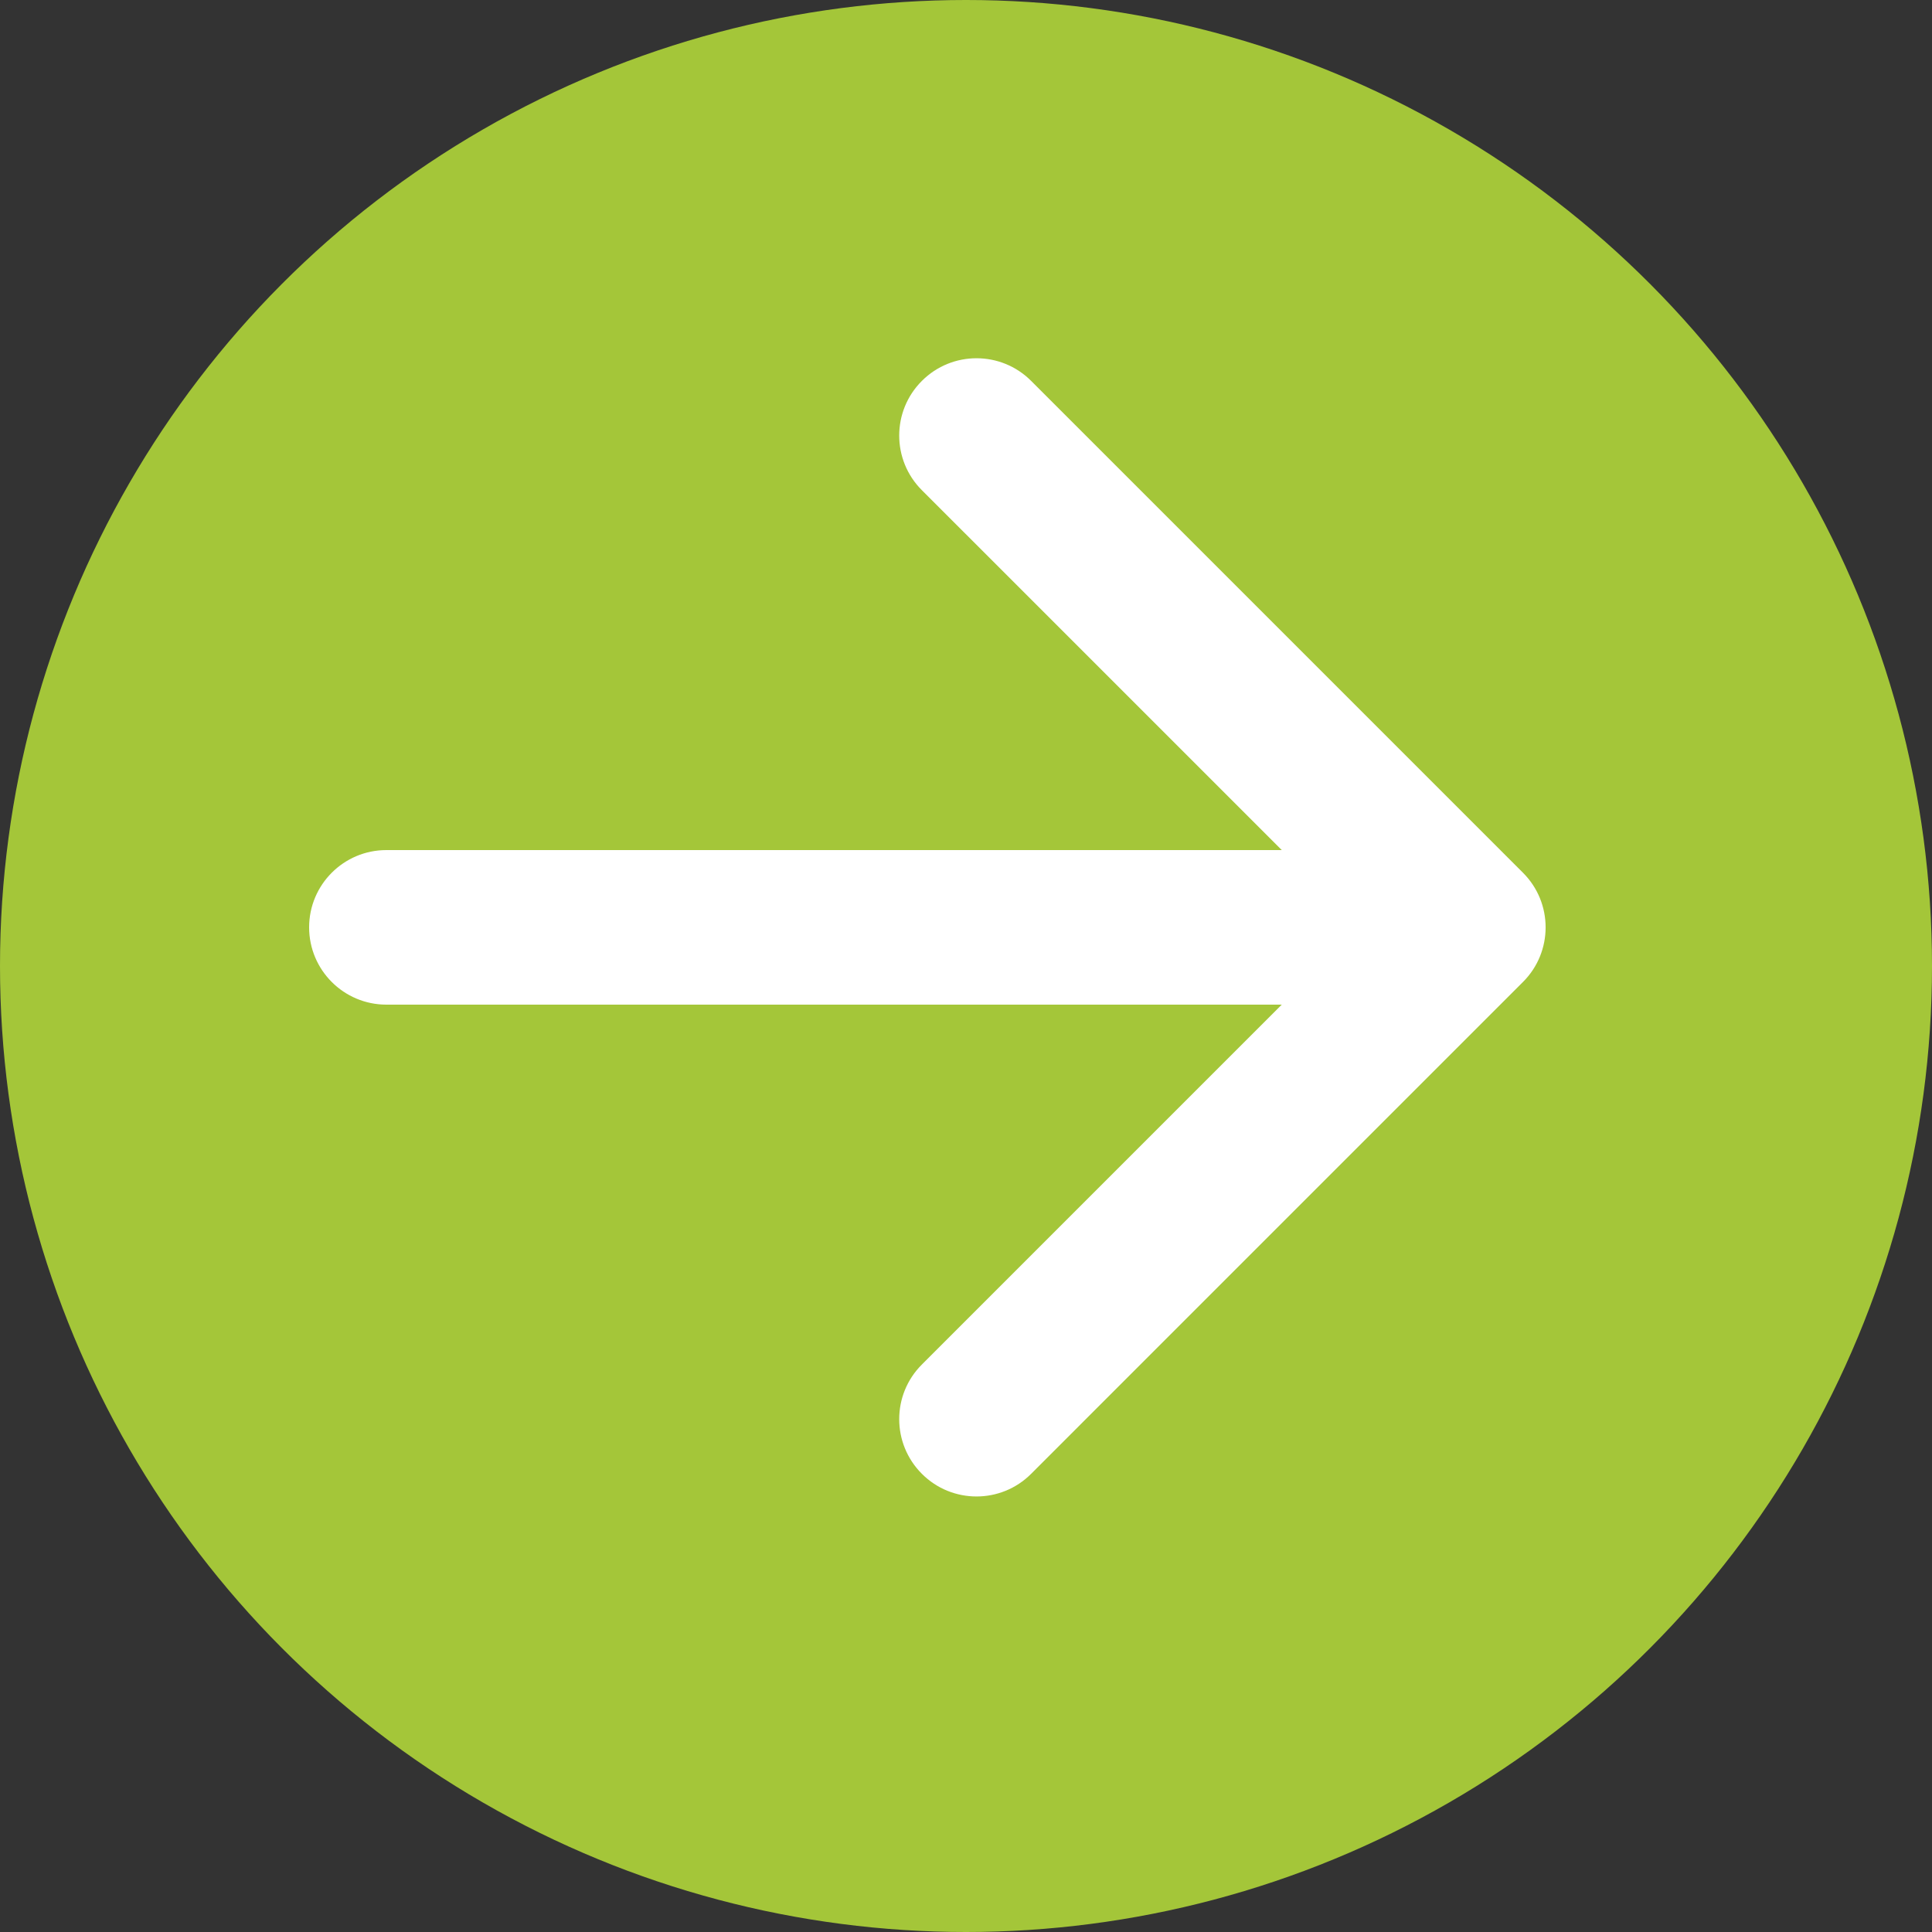
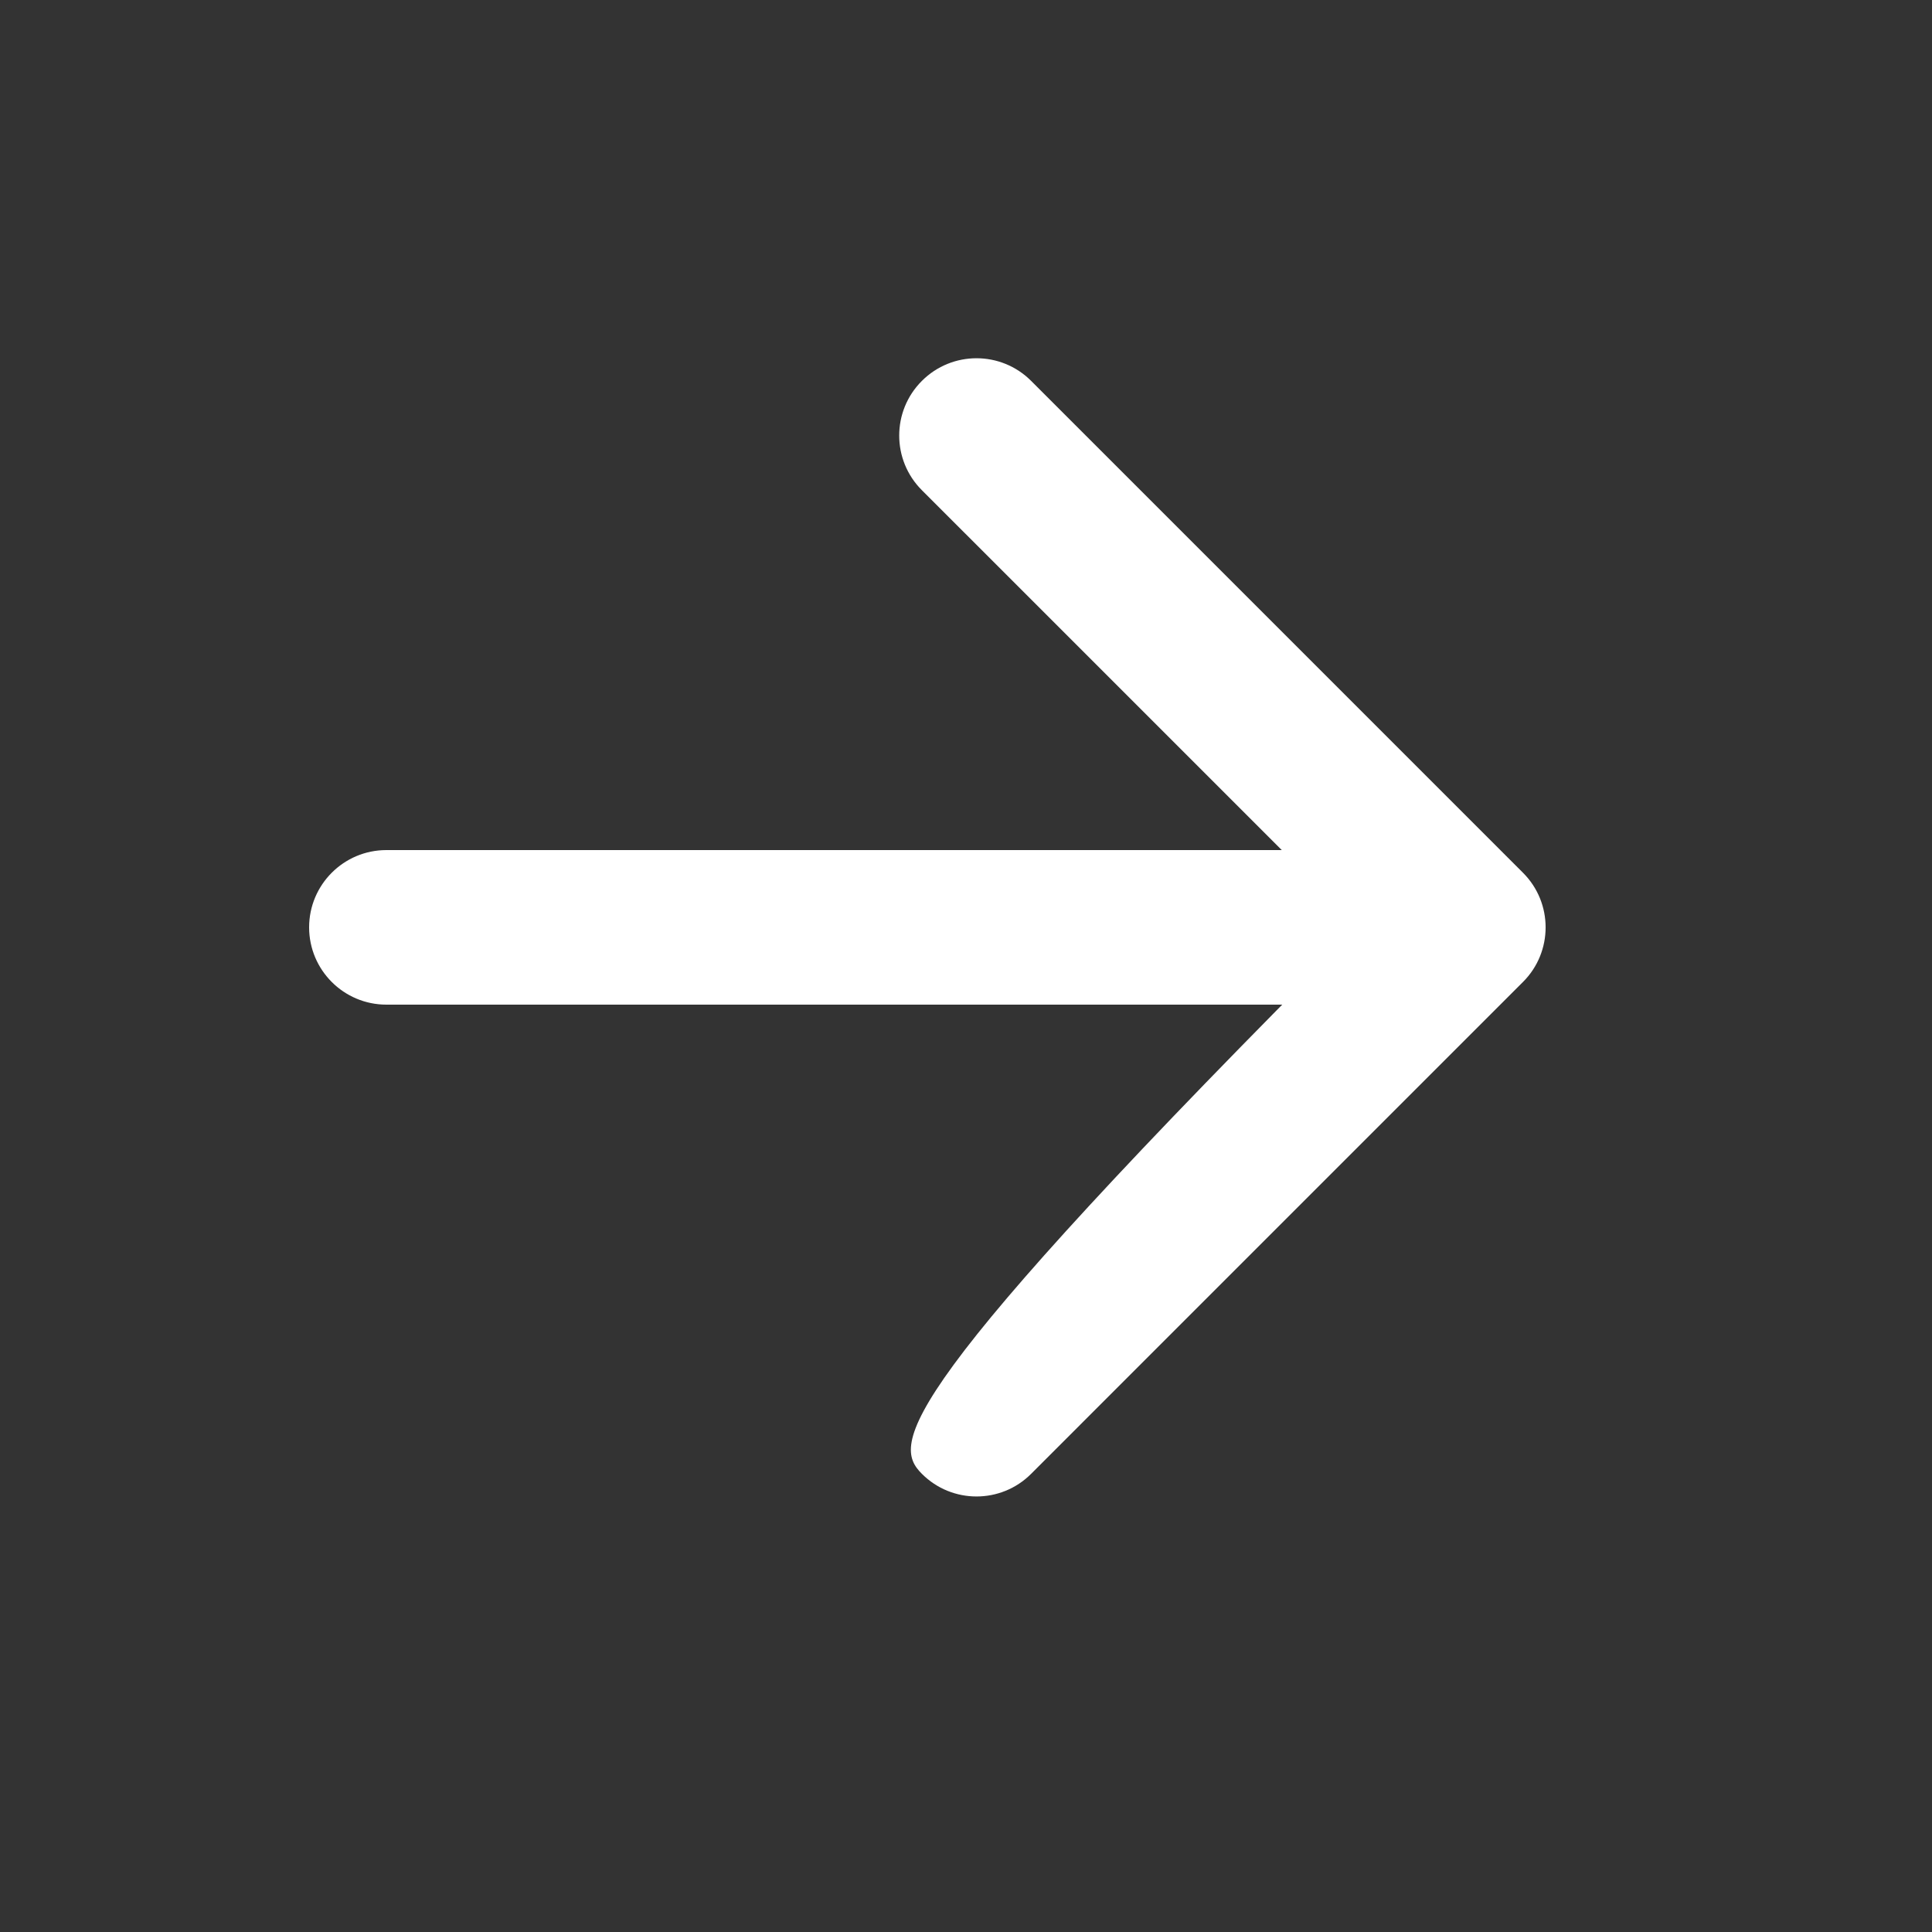
<svg xmlns="http://www.w3.org/2000/svg" width="25" height="25" viewBox="0 0 25 25" fill="none">
  <rect x="0" y="0" width="25" height="25" fill="#333333" stroke="none" />
-   <circle cx="12.5" cy="12.5" r="12.5" fill="#A4C639" />
-   <path d="M5 11C4.448 11 4 11.448 4 12C4 12.552 4.448 13 5 13V11ZM19.707 12.707C20.098 12.317 20.098 11.683 19.707 11.293L13.343 4.929C12.953 4.538 12.319 4.538 11.929 4.929C11.538 5.319 11.538 5.953 11.929 6.343L17.586 12L11.929 17.657C11.538 18.047 11.538 18.68 11.929 19.071C12.319 19.462 12.953 19.462 13.343 19.071L19.707 12.707ZM5 13H19V11H5V13Z" fill="white" />
+   <path d="M5 11C4.448 11 4 11.448 4 12C4 12.552 4.448 13 5 13V11ZM19.707 12.707C20.098 12.317 20.098 11.683 19.707 11.293L13.343 4.929C12.953 4.538 12.319 4.538 11.929 4.929C11.538 5.319 11.538 5.953 11.929 6.343L17.586 12C11.538 18.047 11.538 18.68 11.929 19.071C12.319 19.462 12.953 19.462 13.343 19.071L19.707 12.707ZM5 13H19V11H5V13Z" fill="white" />
</svg>